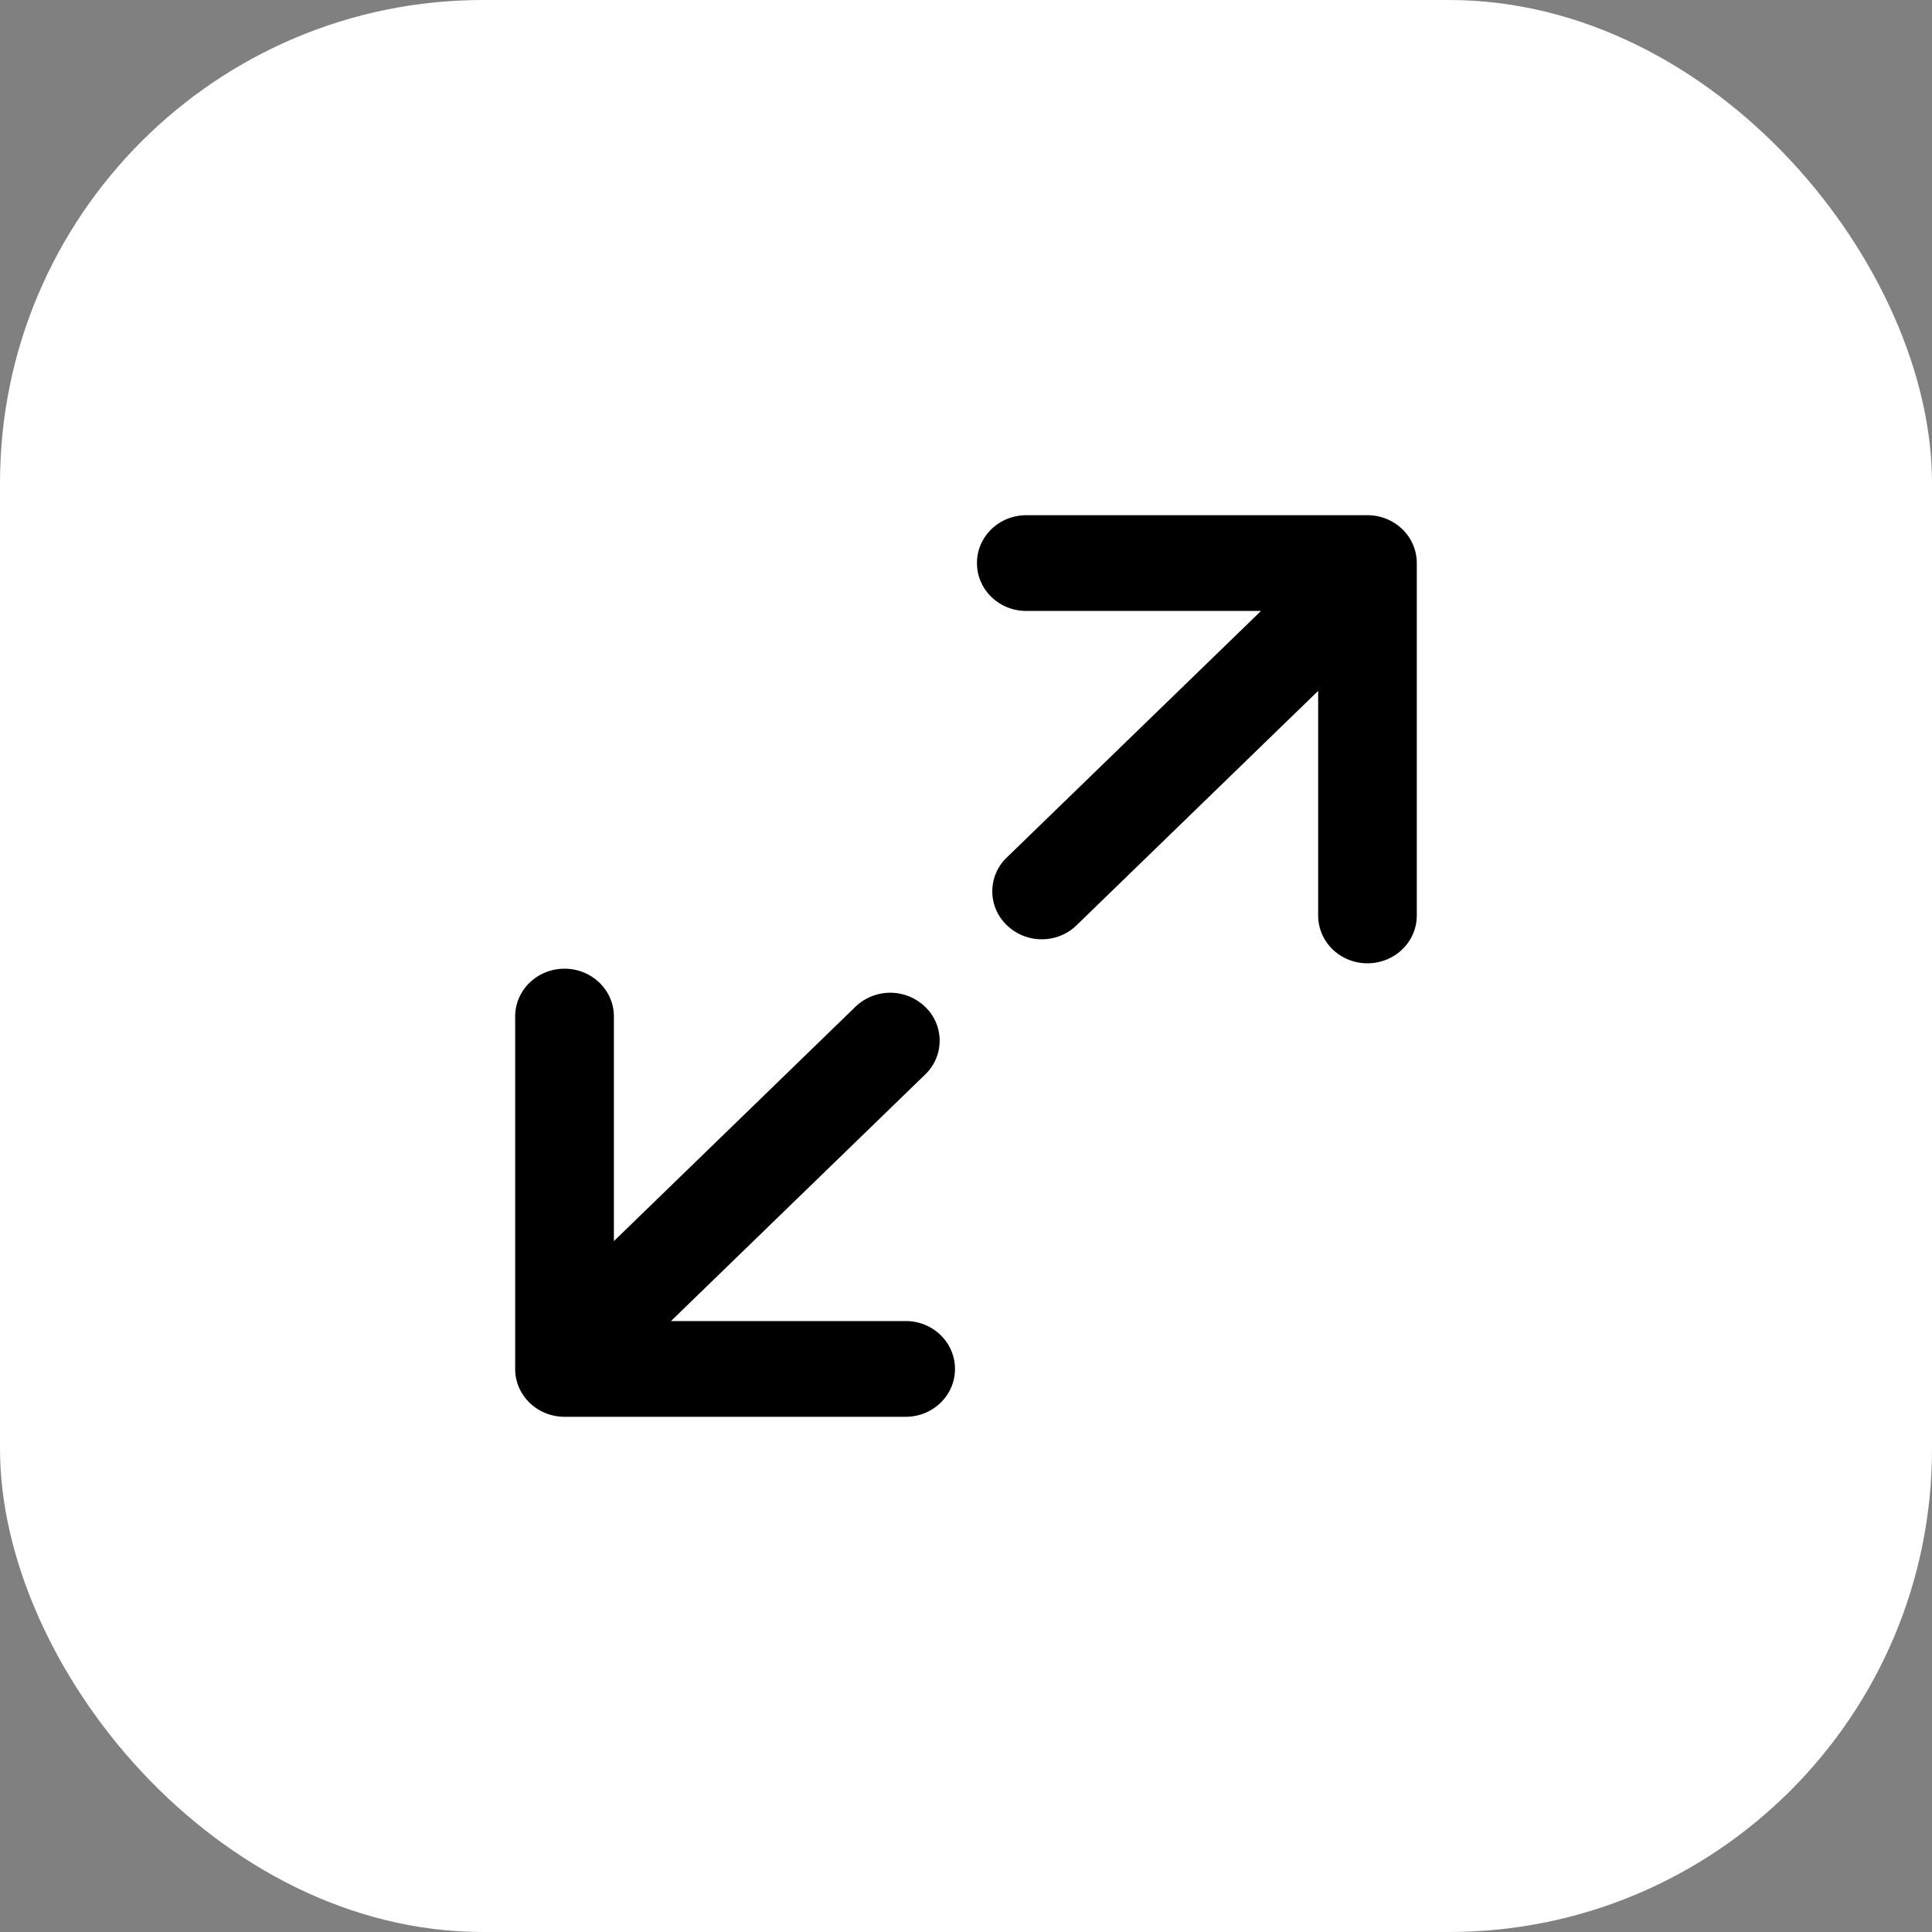
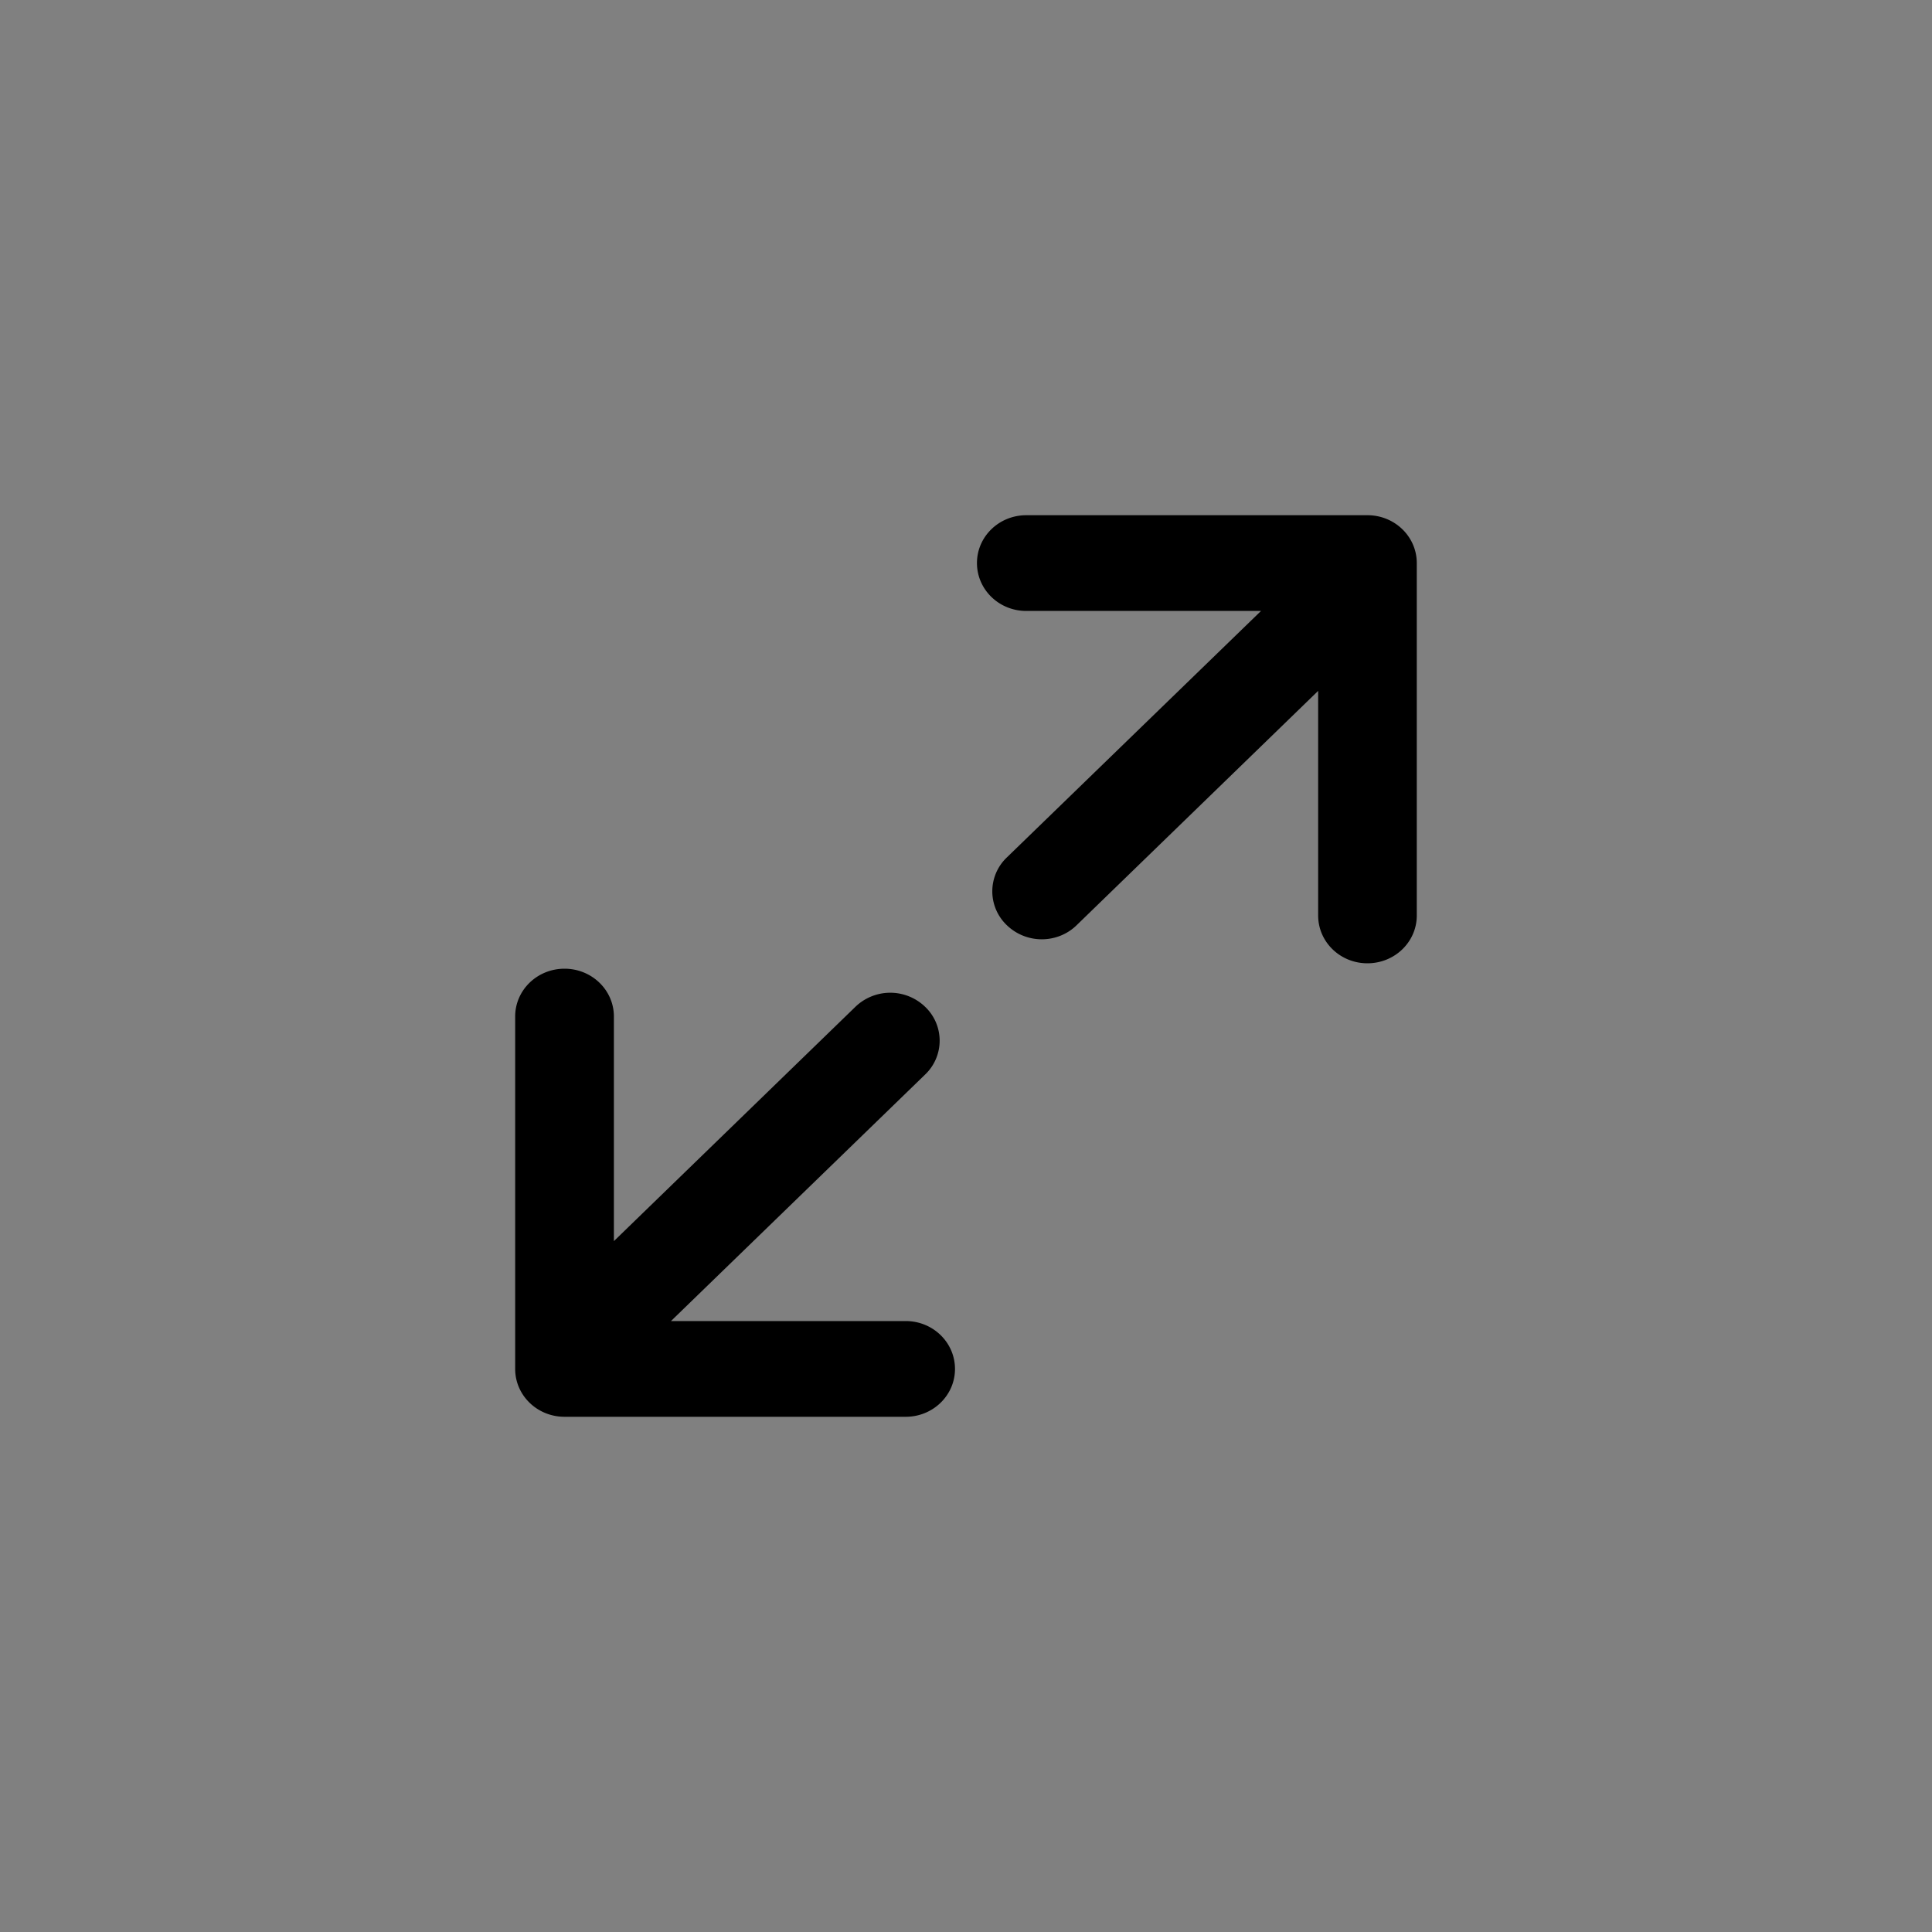
<svg xmlns="http://www.w3.org/2000/svg" width="40" height="40" fill="none">
  <rect width="100%" height="100%" fill="#808080" stroke="none" />
-   <rect width="40" height="40" rx="10" fill="#fff" />
  <g clip-path="url(#a)">
    <path d="M28.312 10.667h-7.064c-.565 0-1.021.443-1.021.99 0 .549.456.992 1.021.992h4.86l-5.263 5.104a.968.968 0 0 0 0 1.402c.199.192.46.292.724.292.26 0 .522-.097.72-.29l5.002-4.853v4.65c0 .548.456.99 1.02.99.565 0 1.022-.442 1.022-.99v-7.296c0-.548-.457-.991-1.021-.991zm-9.56 16.684h-4.86l5.262-5.104a.968.968 0 0 0 0-1.402 1.04 1.04 0 0 0-1.444 0l-5 4.851v-4.65c0-.548-.458-.99-1.022-.99-.565 0-1.022.442-1.022.99v7.296c0 .548.457.991 1.022.991h7.064c.564 0 1.02-.443 1.02-.99 0-.549-.456-.992-1.02-.992z" fill="#000" />
  </g>
  <defs>
    <clipPath id="a">
      <rect x="6" y="6" width="28" height="28" rx="3.5" fill="#fff" />
    </clipPath>
  </defs>
</svg>